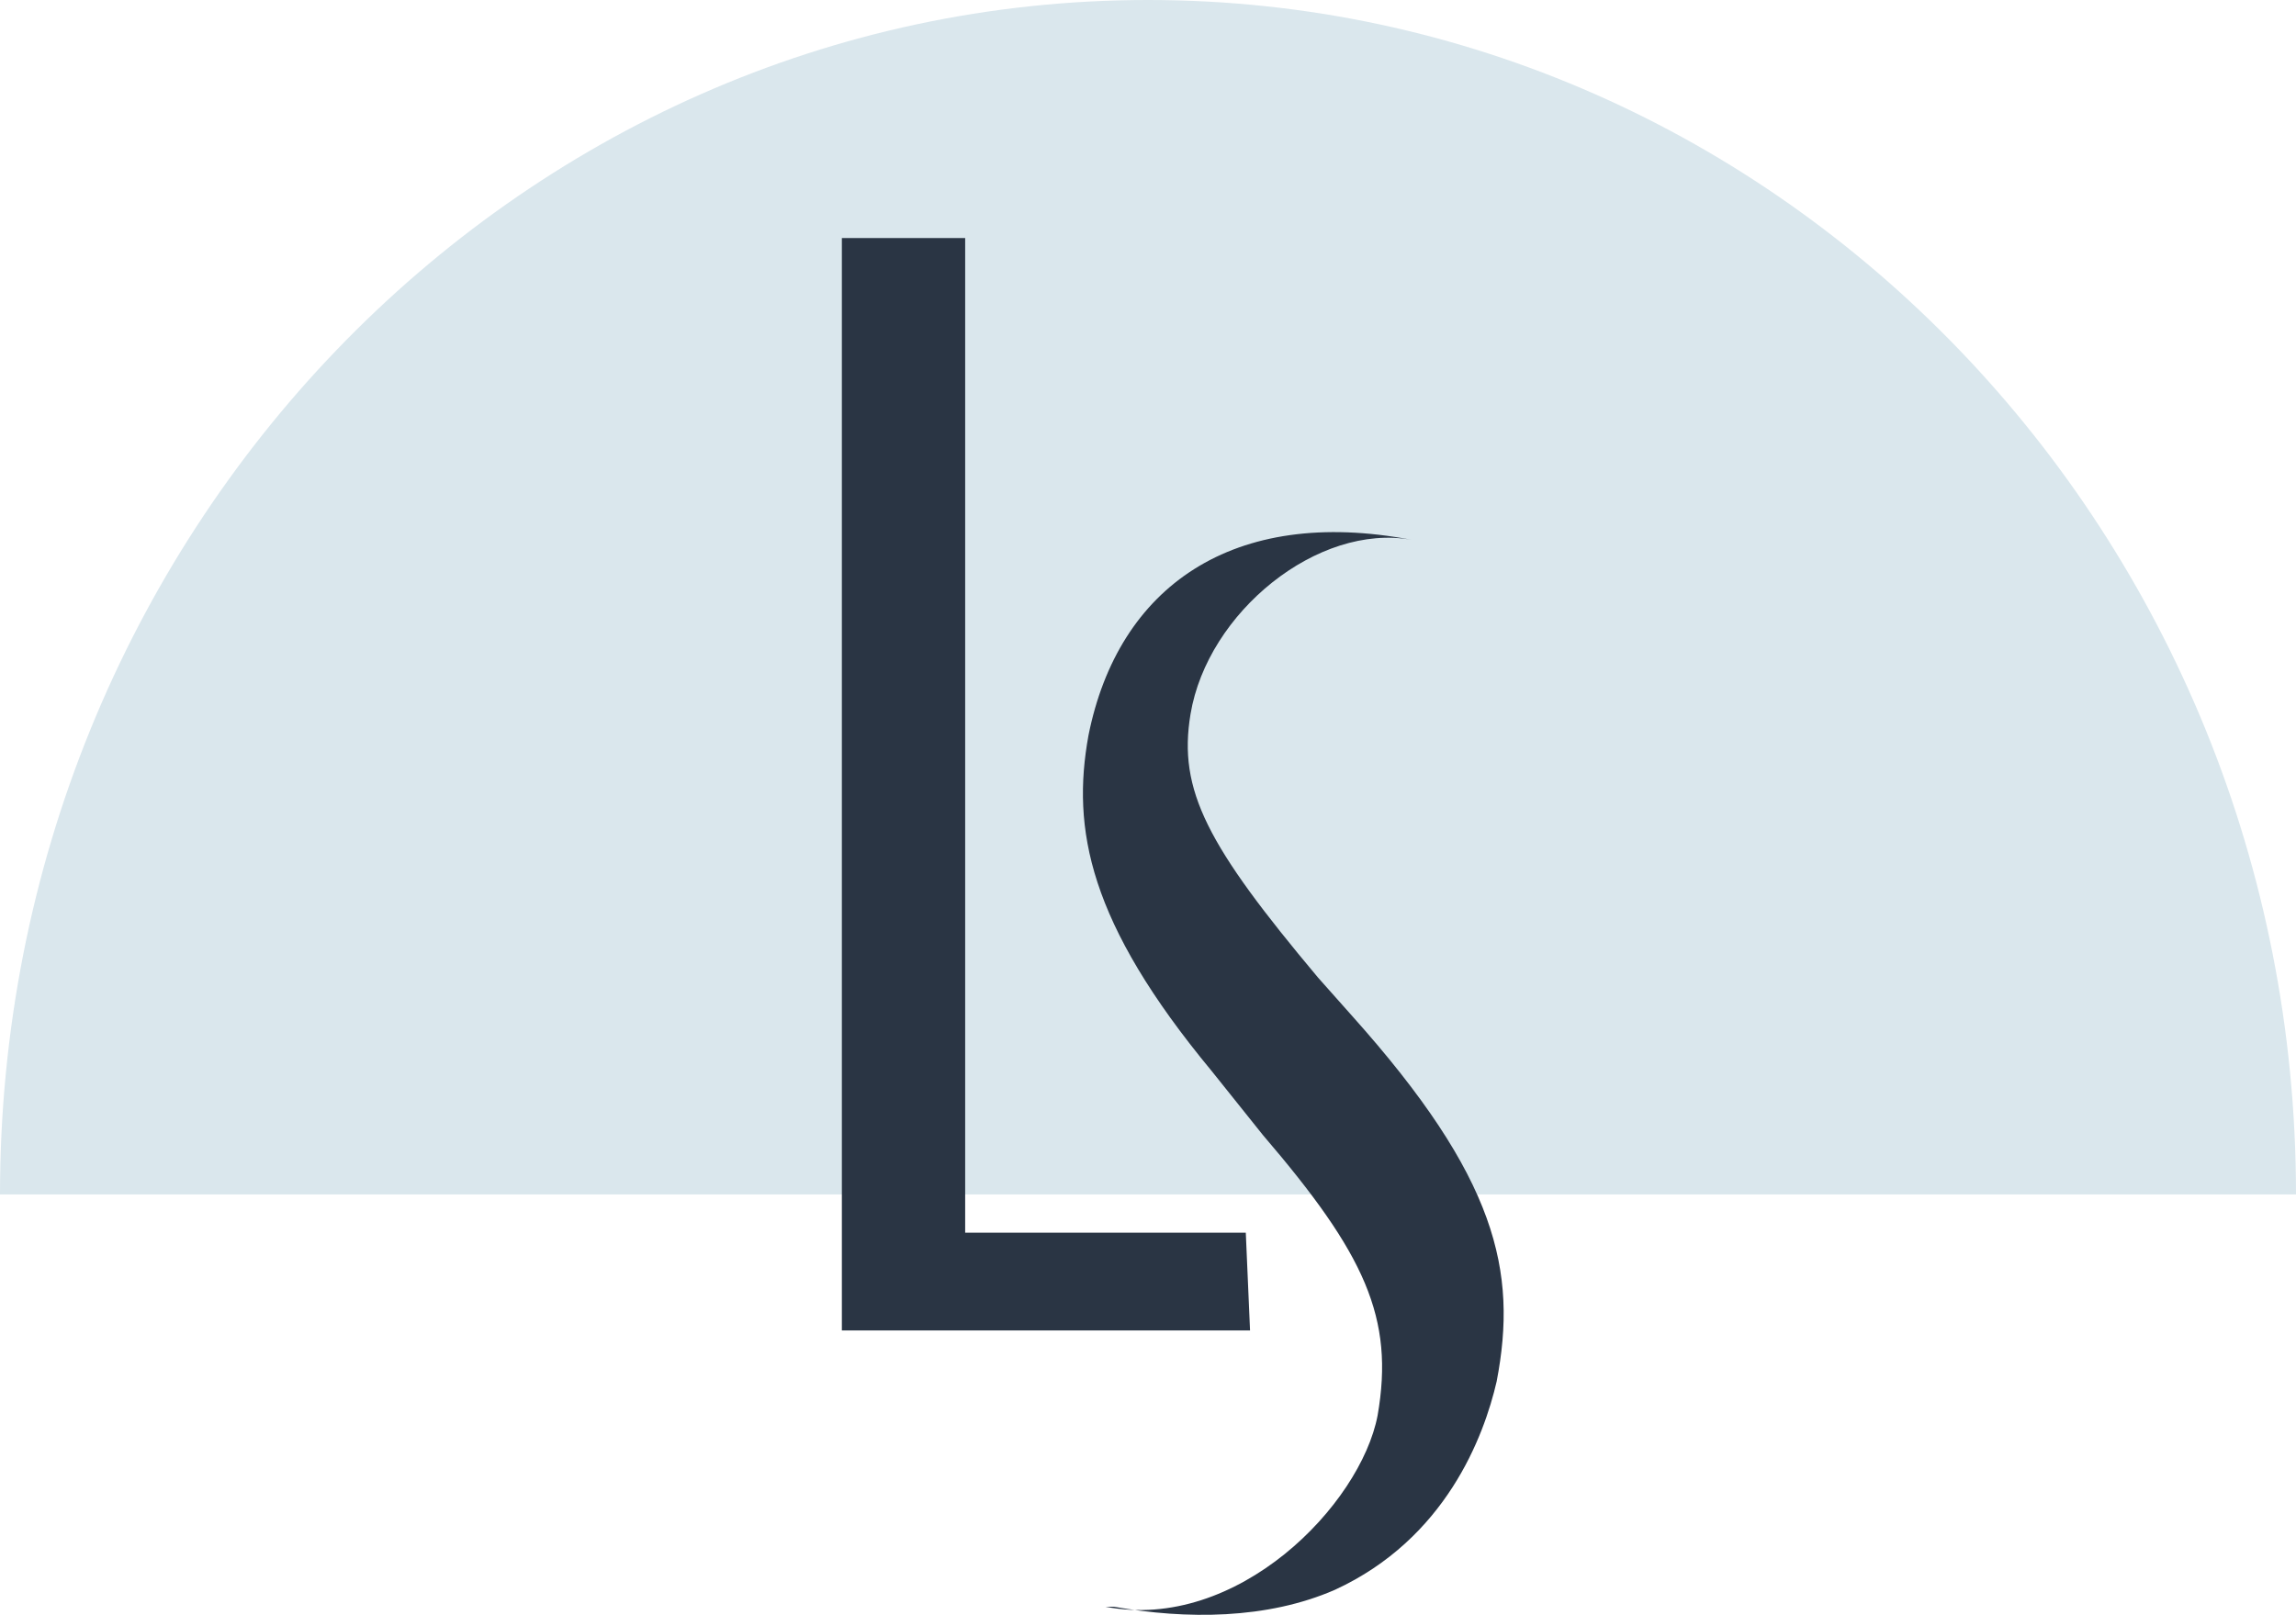
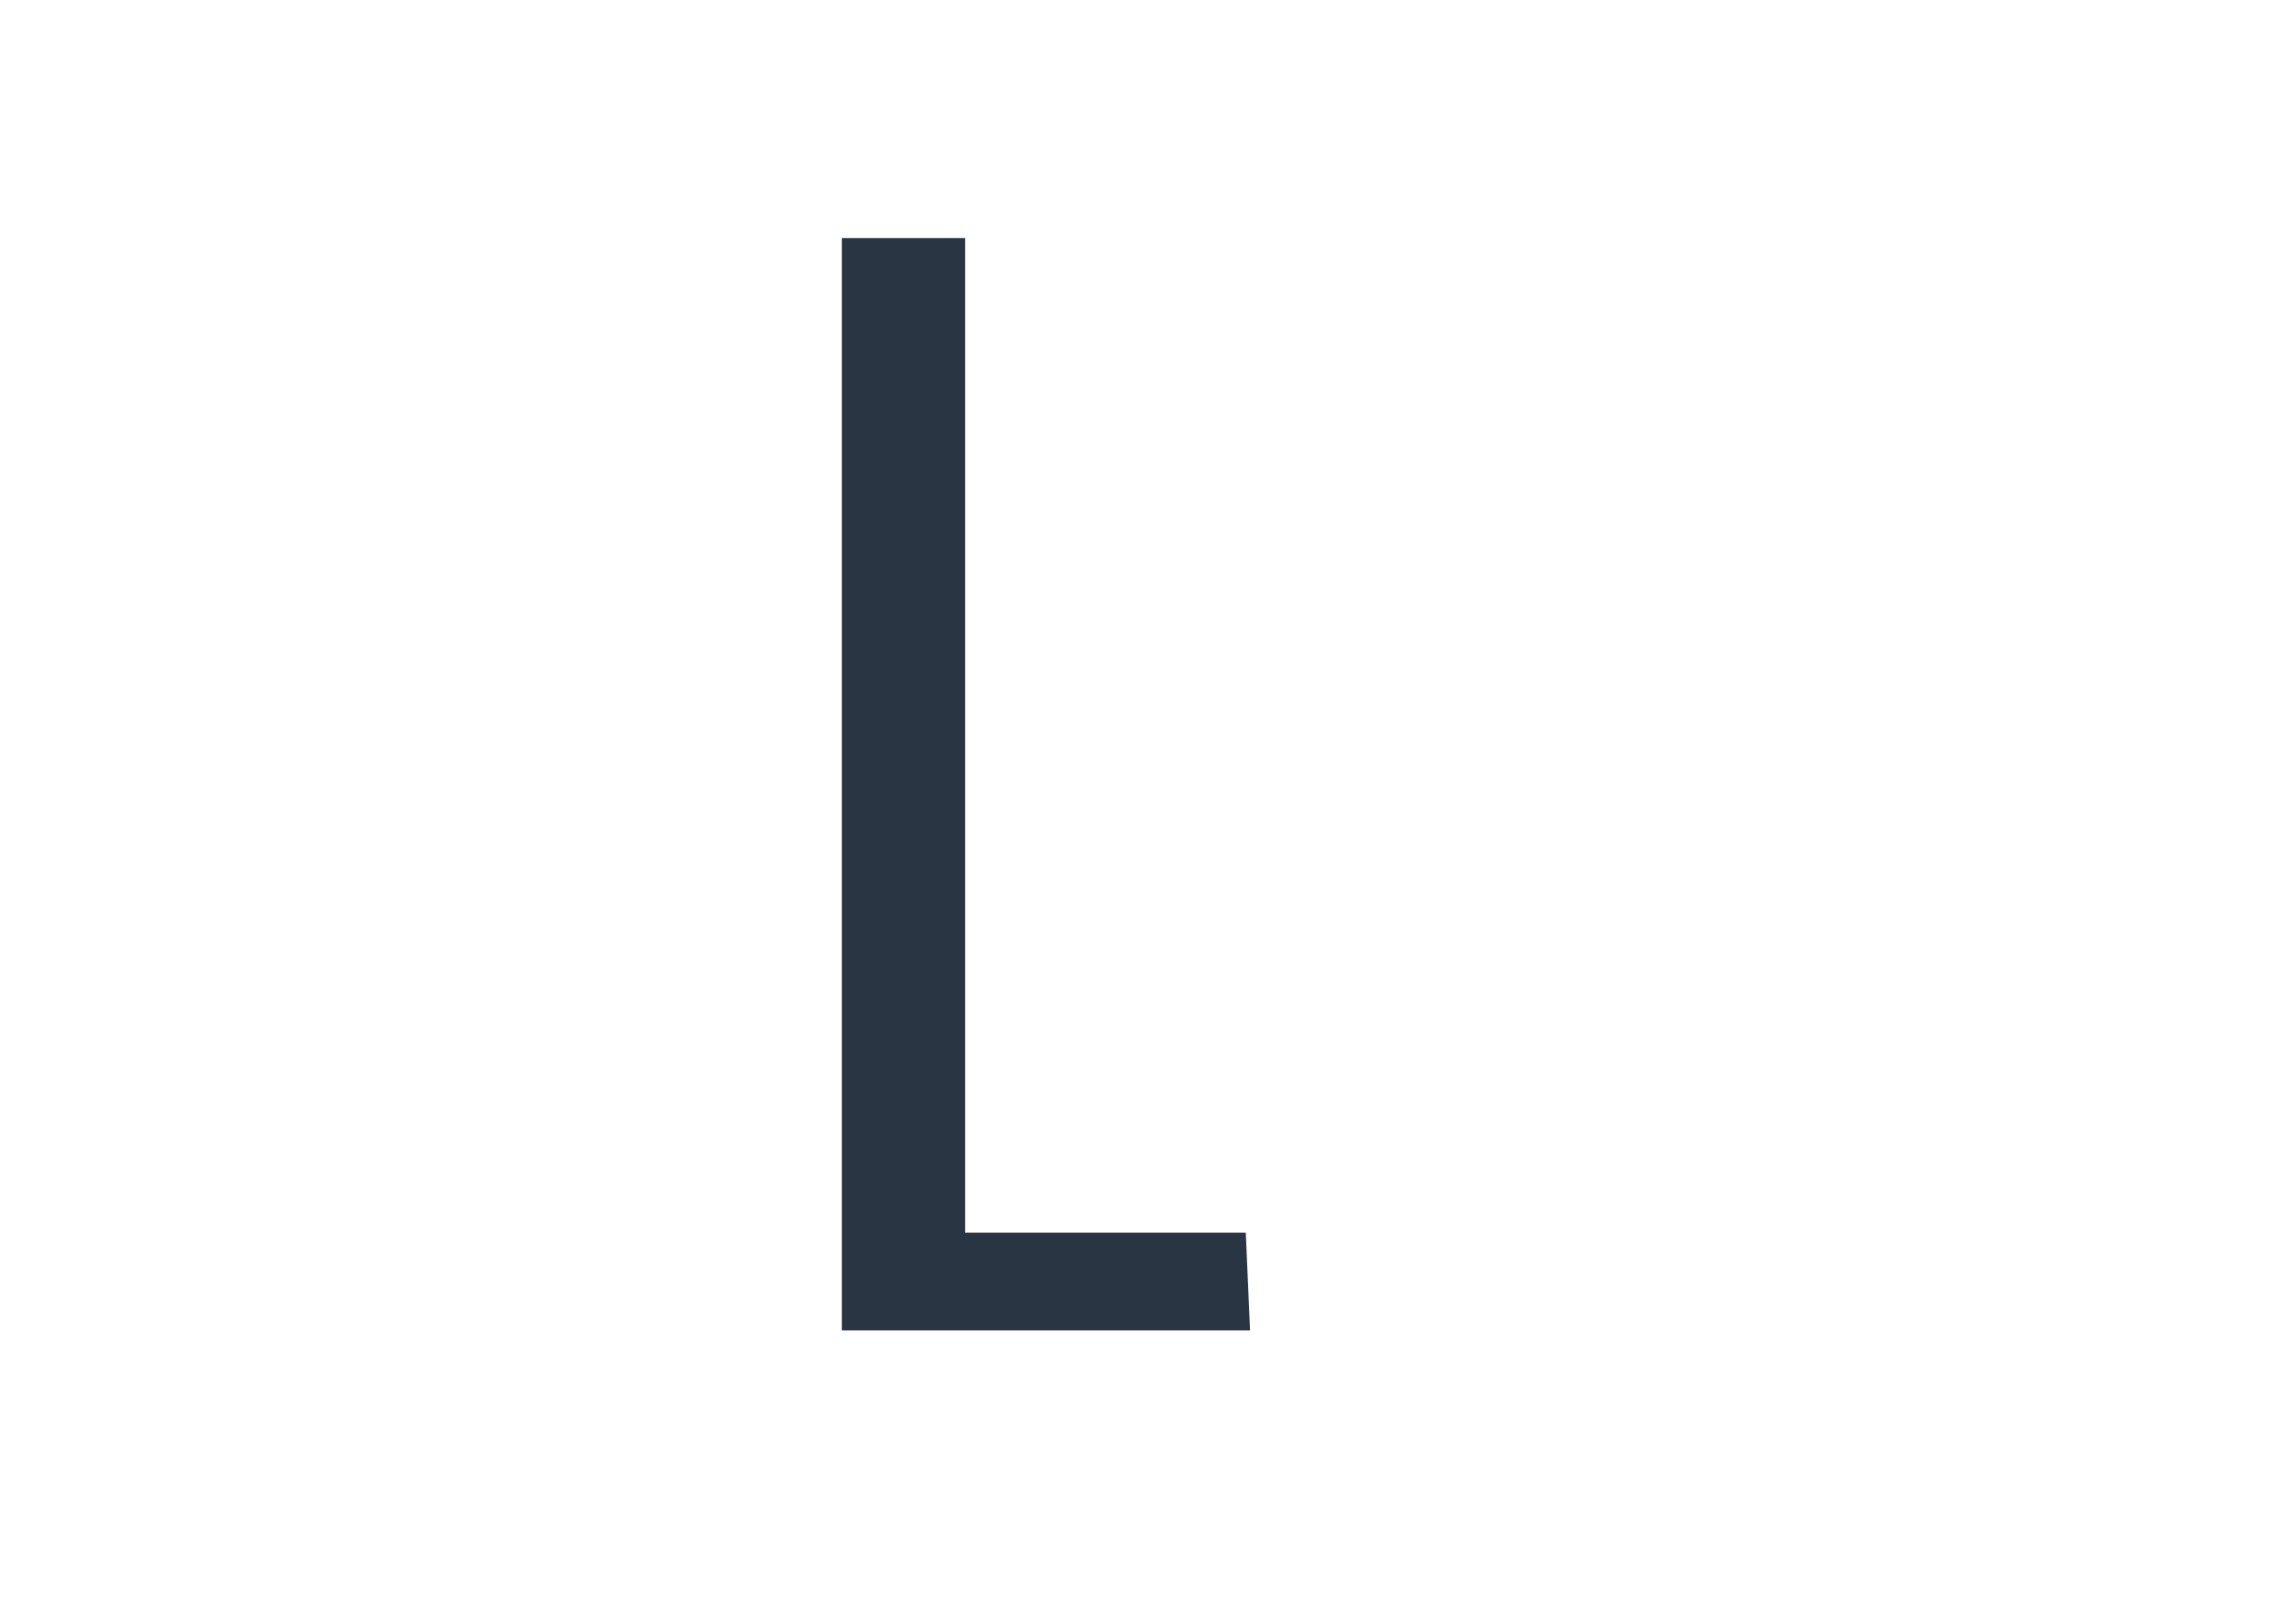
<svg xmlns="http://www.w3.org/2000/svg" id="uuid-114c8feb-4456-4113-a48d-b96434455852" data-name="Layer 1" width="54" height="38" viewBox="0 0 54 38">
-   <path d="M27,0C12.1,0,0,12.6,0,28.1h54C54,12.6,41.9,0,27,0Z" fill="#dae7ed" />
  <g>
    <polygon points="22.7 5.6 22.7 29 29.3 29 29.4 31.3 19.8 31.3 19.8 5.6 22.7 5.6 22.7 5.6" fill="#2a3544" />
-     <path d="M26.2,37.8c1.7.3,3.6.3,5.2-.4,2.6-1.2,3.5-3.6,3.8-4.9.5-2.6,0-4.8-3.4-8.6l-.8-.9c-2.6-3.1-3.3-4.4-3-6.2.4-2.4,3-4.5,5.2-4.1-4.2-.8-6.9,1.1-7.6,4.6-.4,2.2,0,4.4,2.9,7.9l1.2,1.5c2.4,2.8,3.1,4.3,2.7,6.6-.4,2.1-3.3,5.1-6.4,4.5h0Z" fill="#2a3544" />
  </g>
</svg>